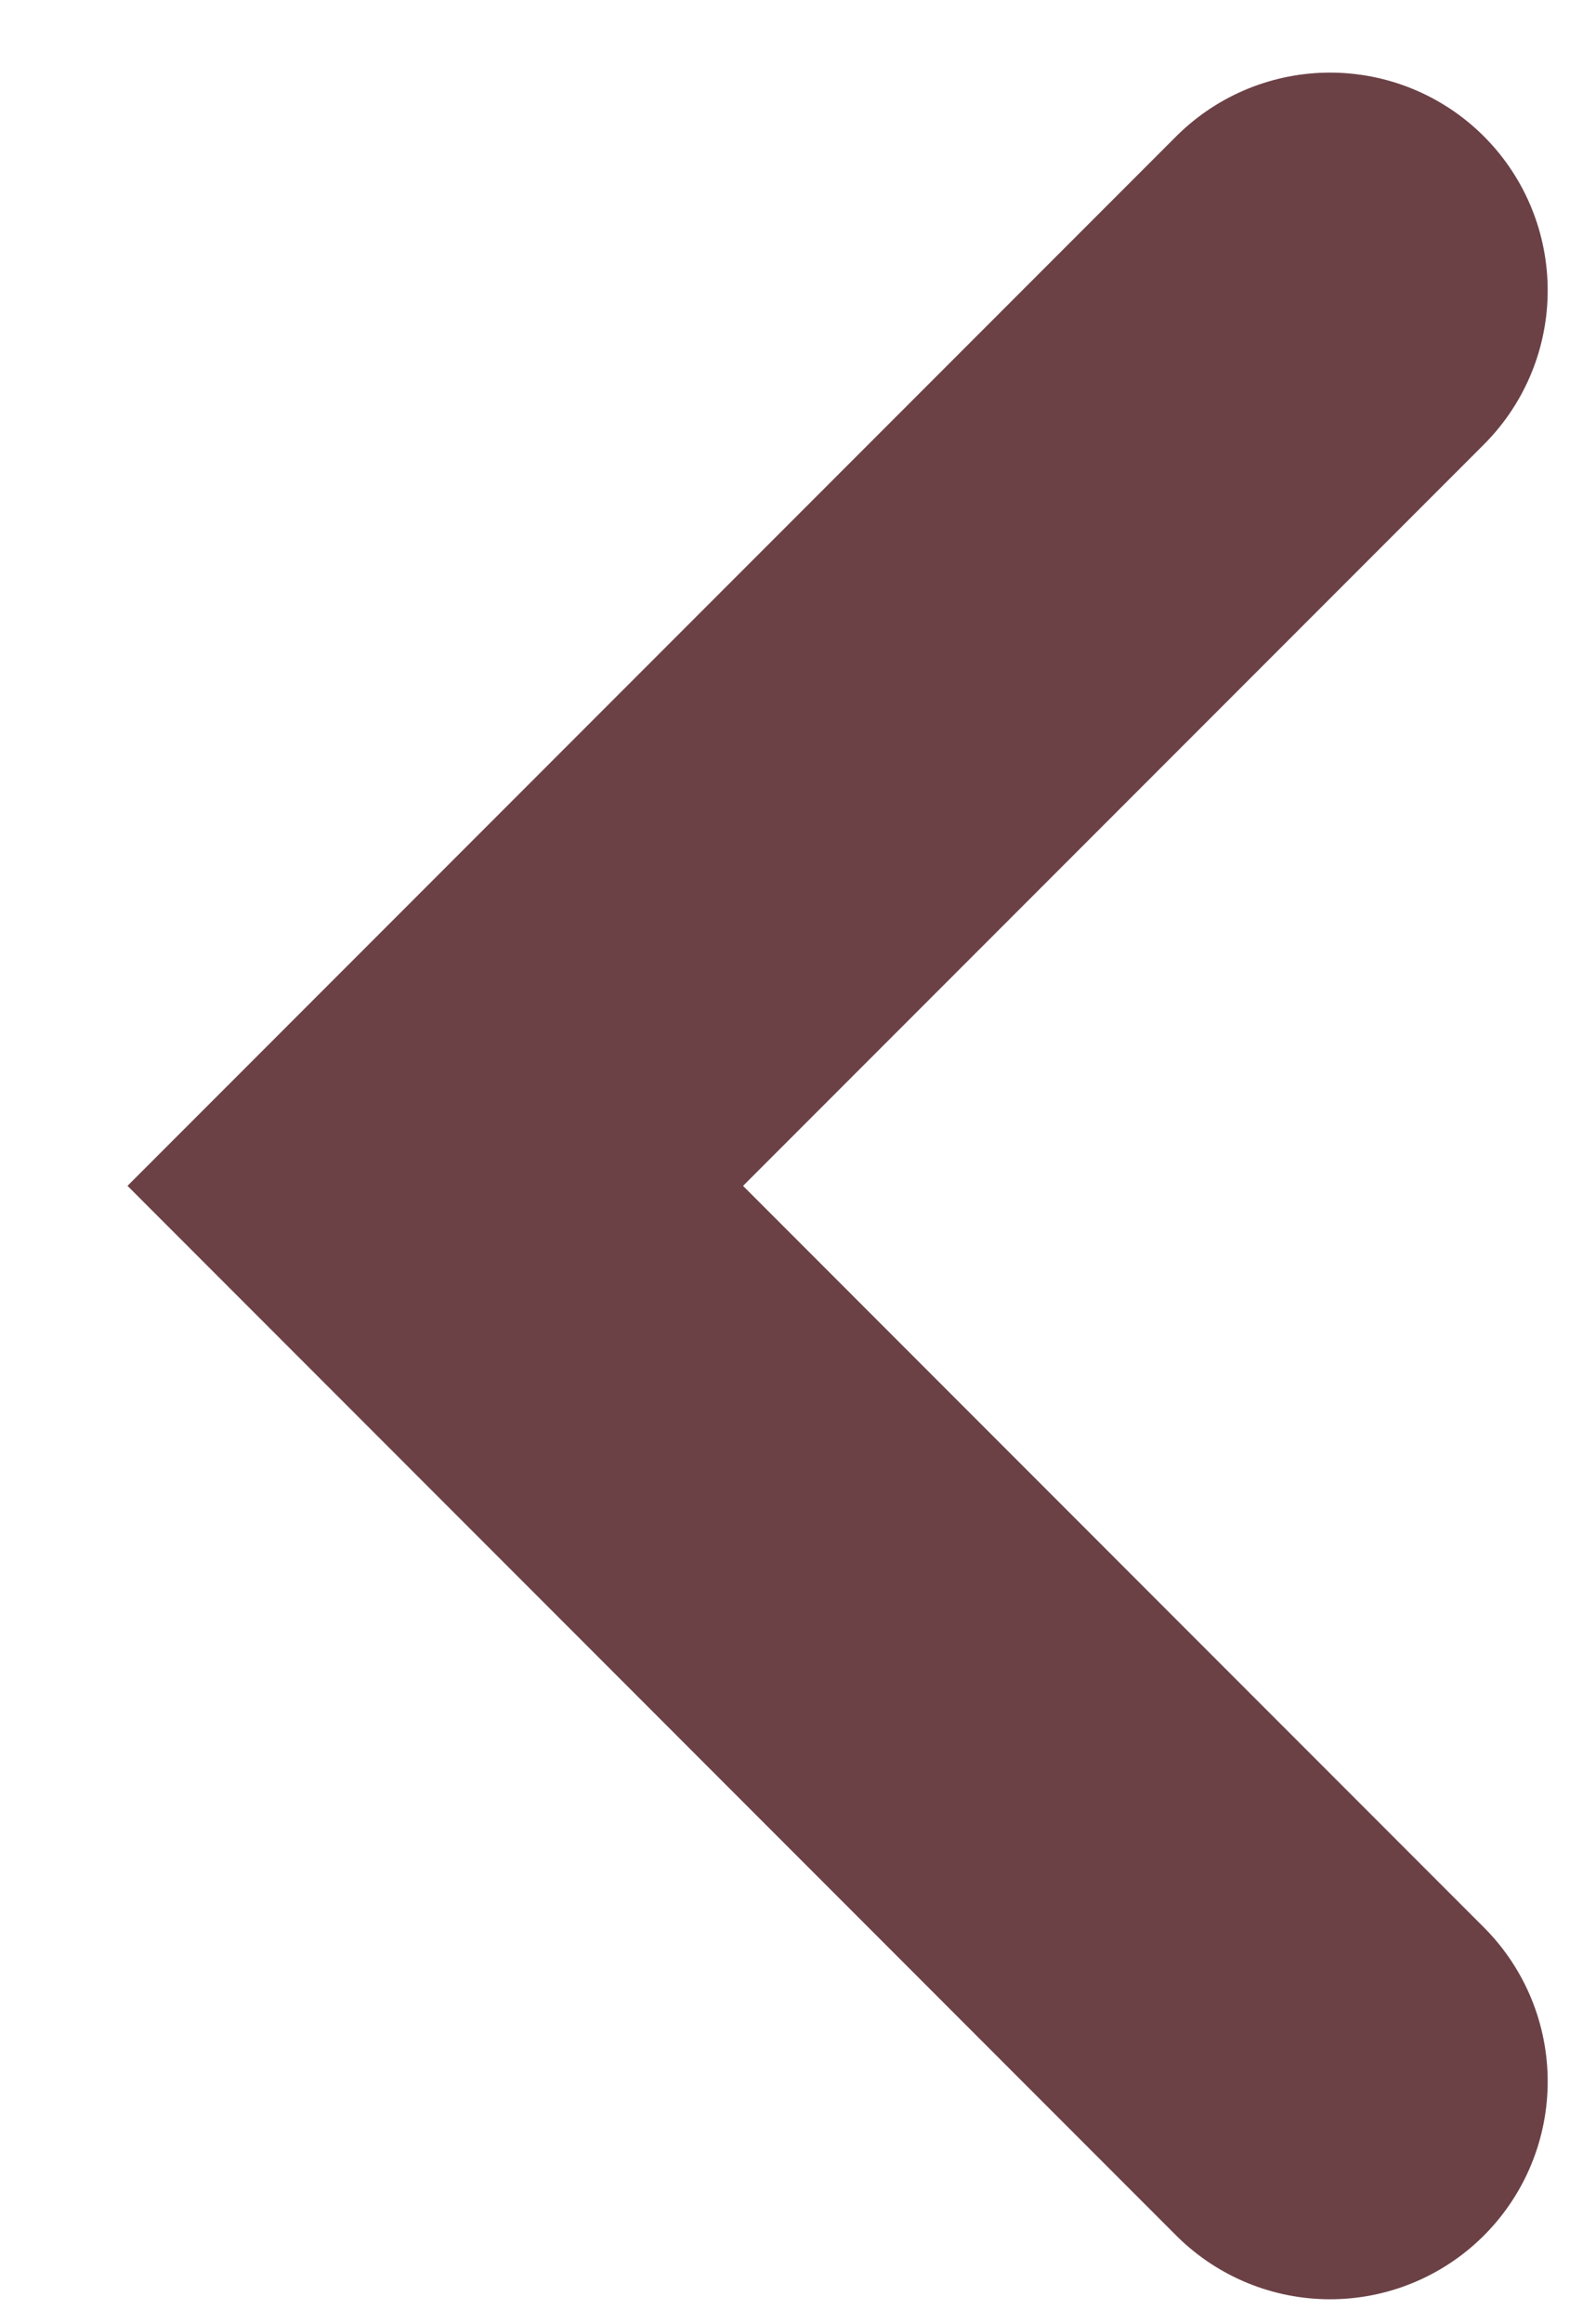
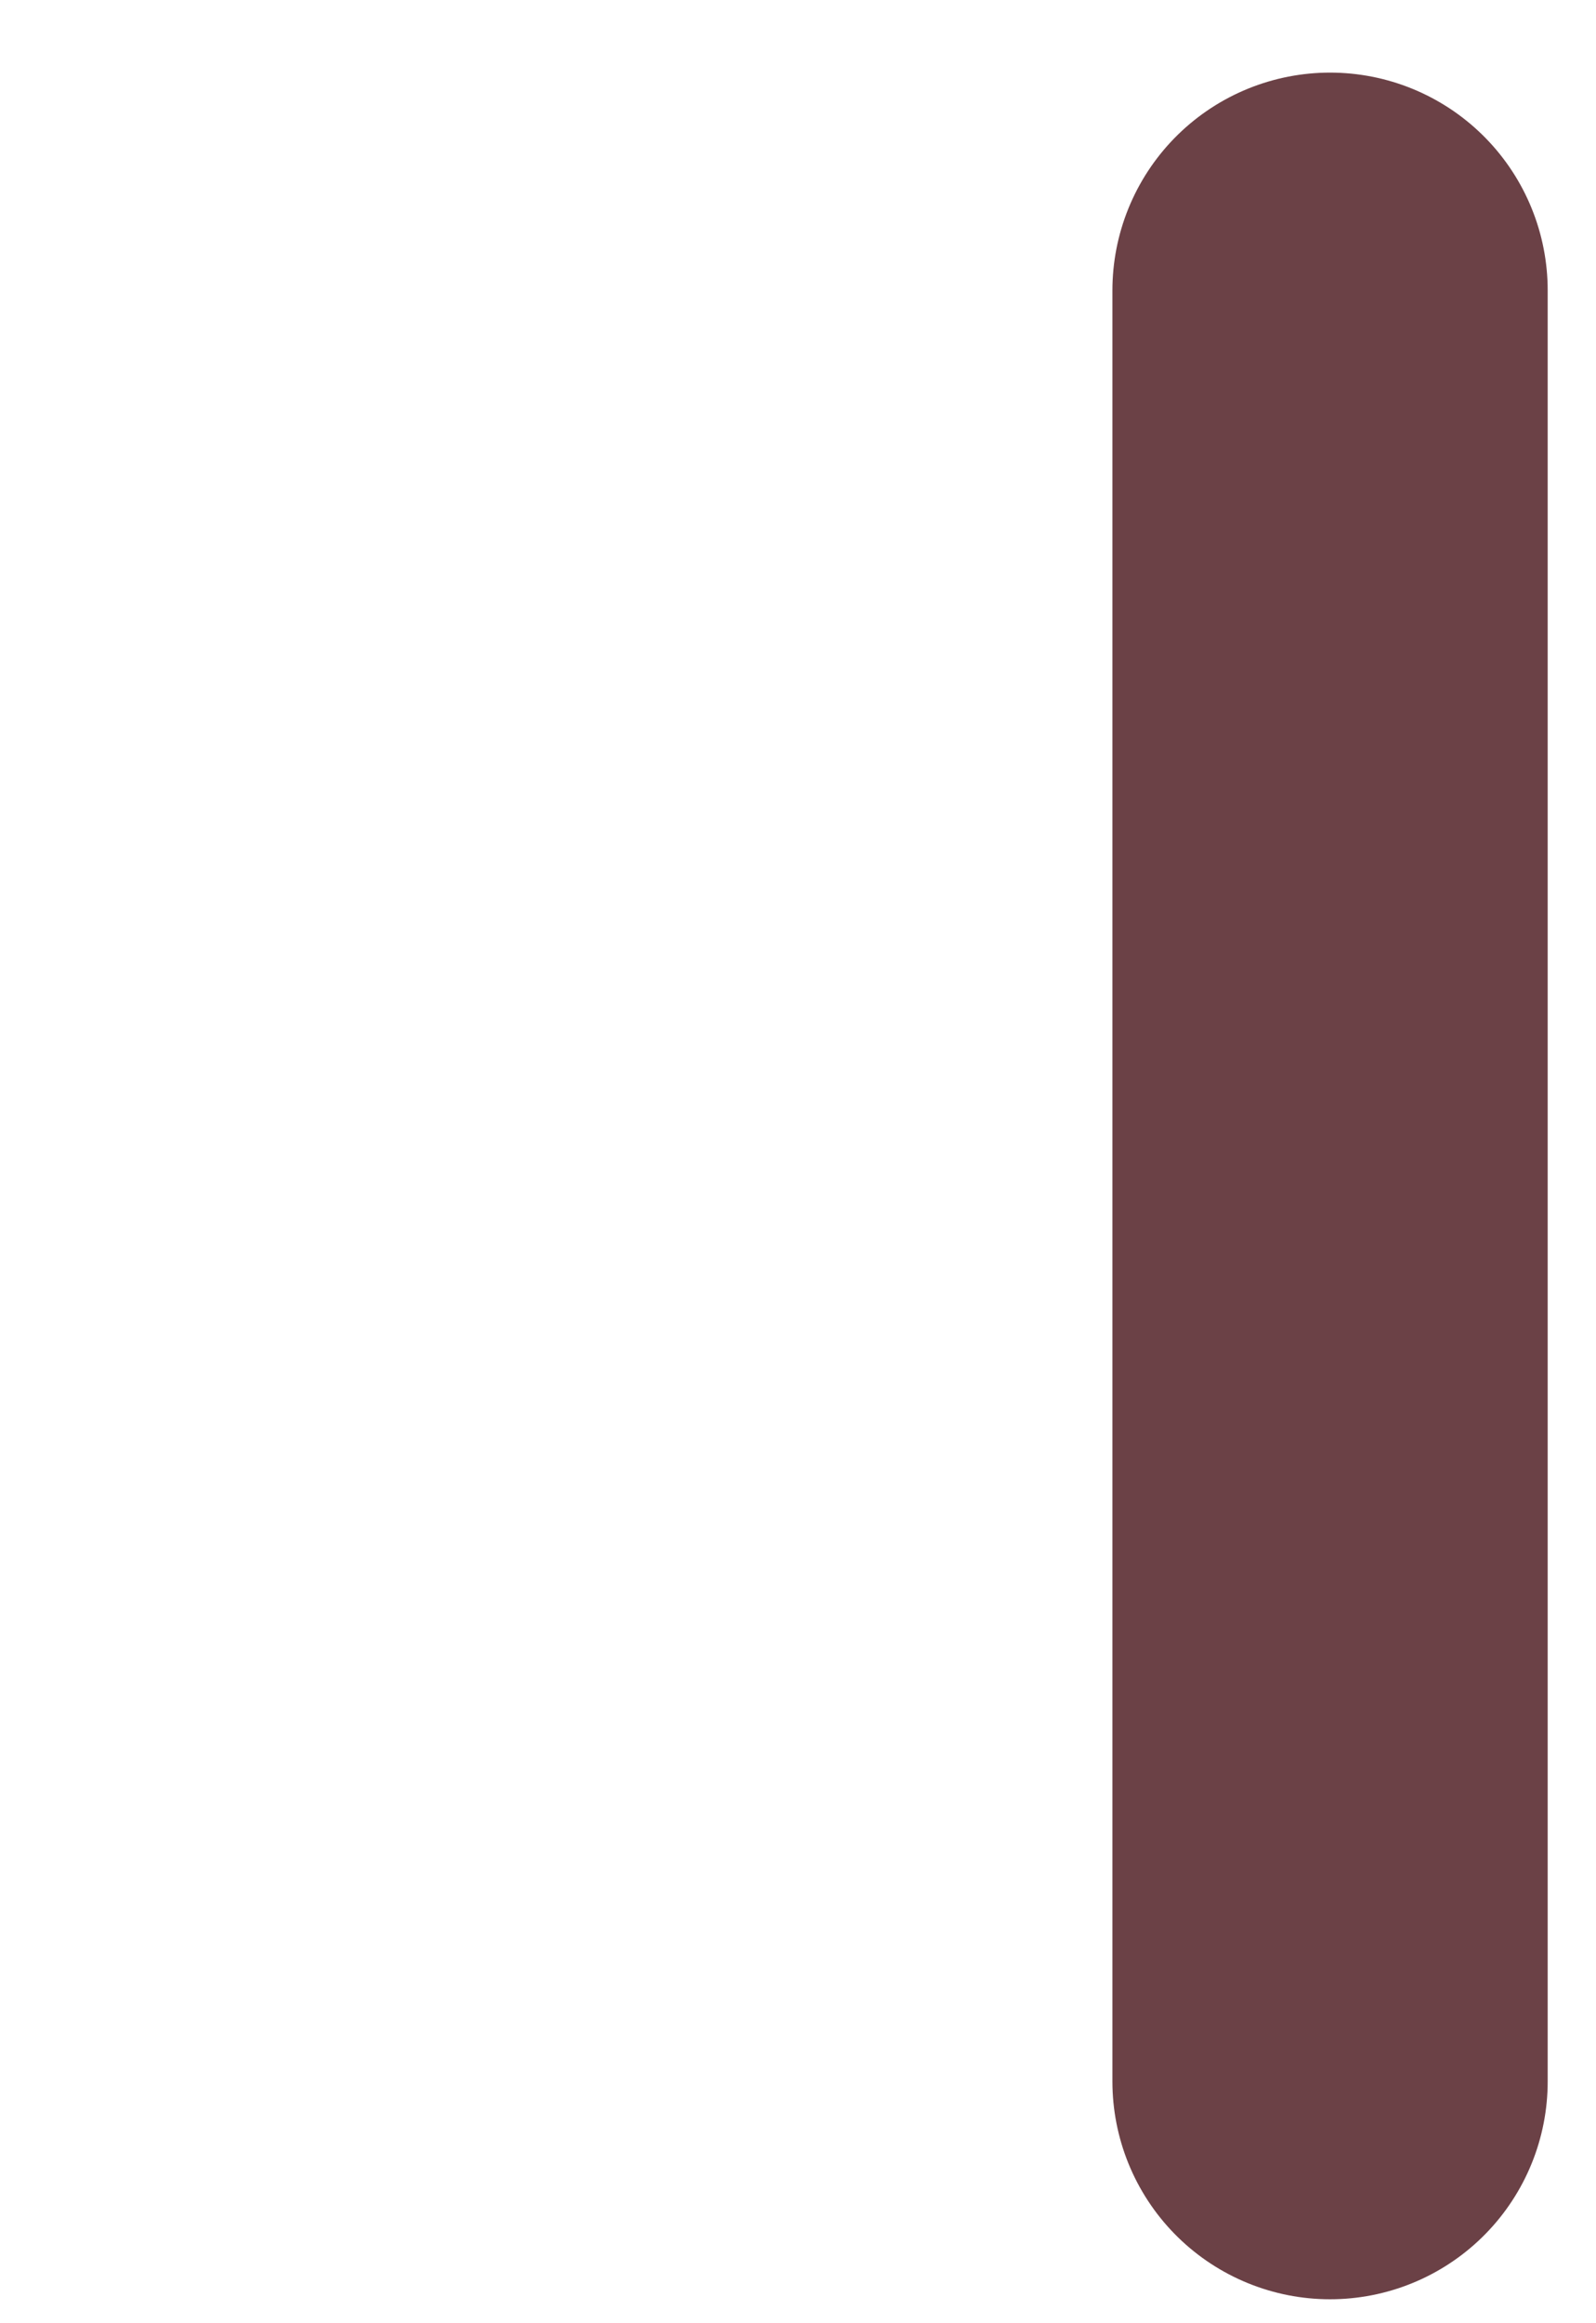
<svg xmlns="http://www.w3.org/2000/svg" width="11" height="16" viewBox="0 0 11 16" fill="none">
-   <path d="M9.167 2L3 8.167L9.167 14.335" stroke="#6B4146" stroke-width="3" stroke-linecap="round" />
+   <path d="M9.167 2L9.167 14.335" stroke="#6B4146" stroke-width="3" stroke-linecap="round" />
</svg>